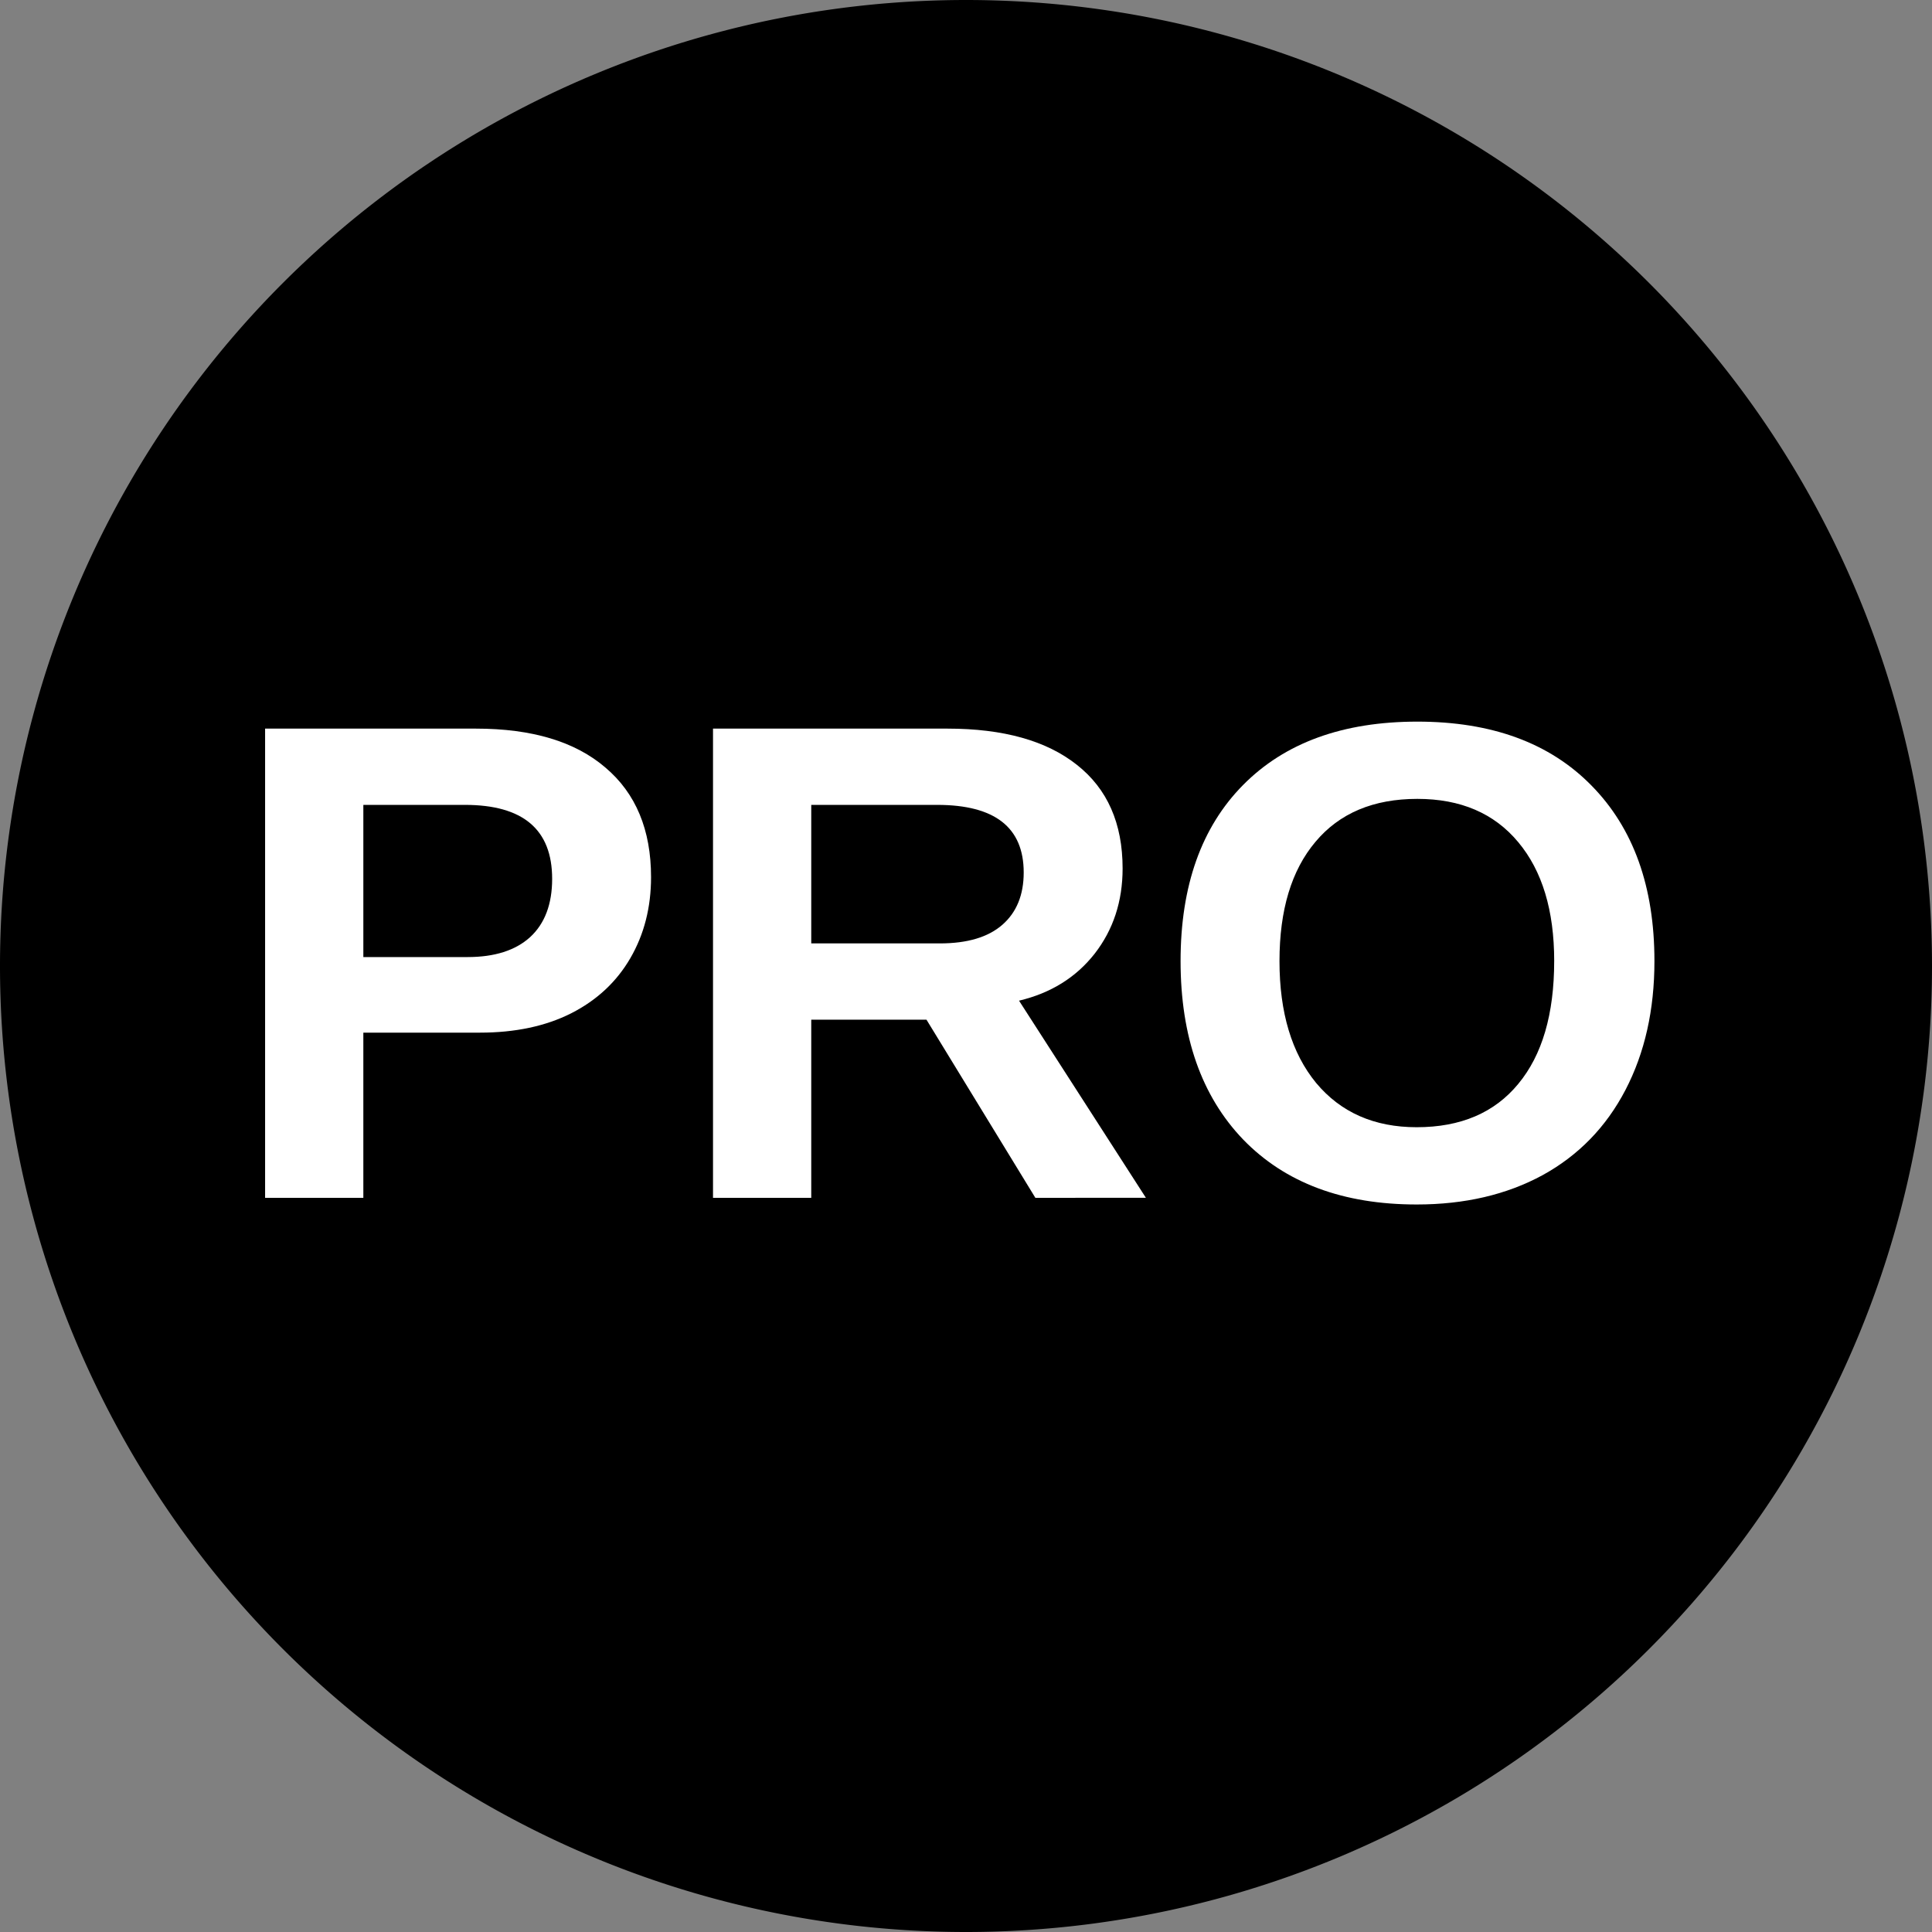
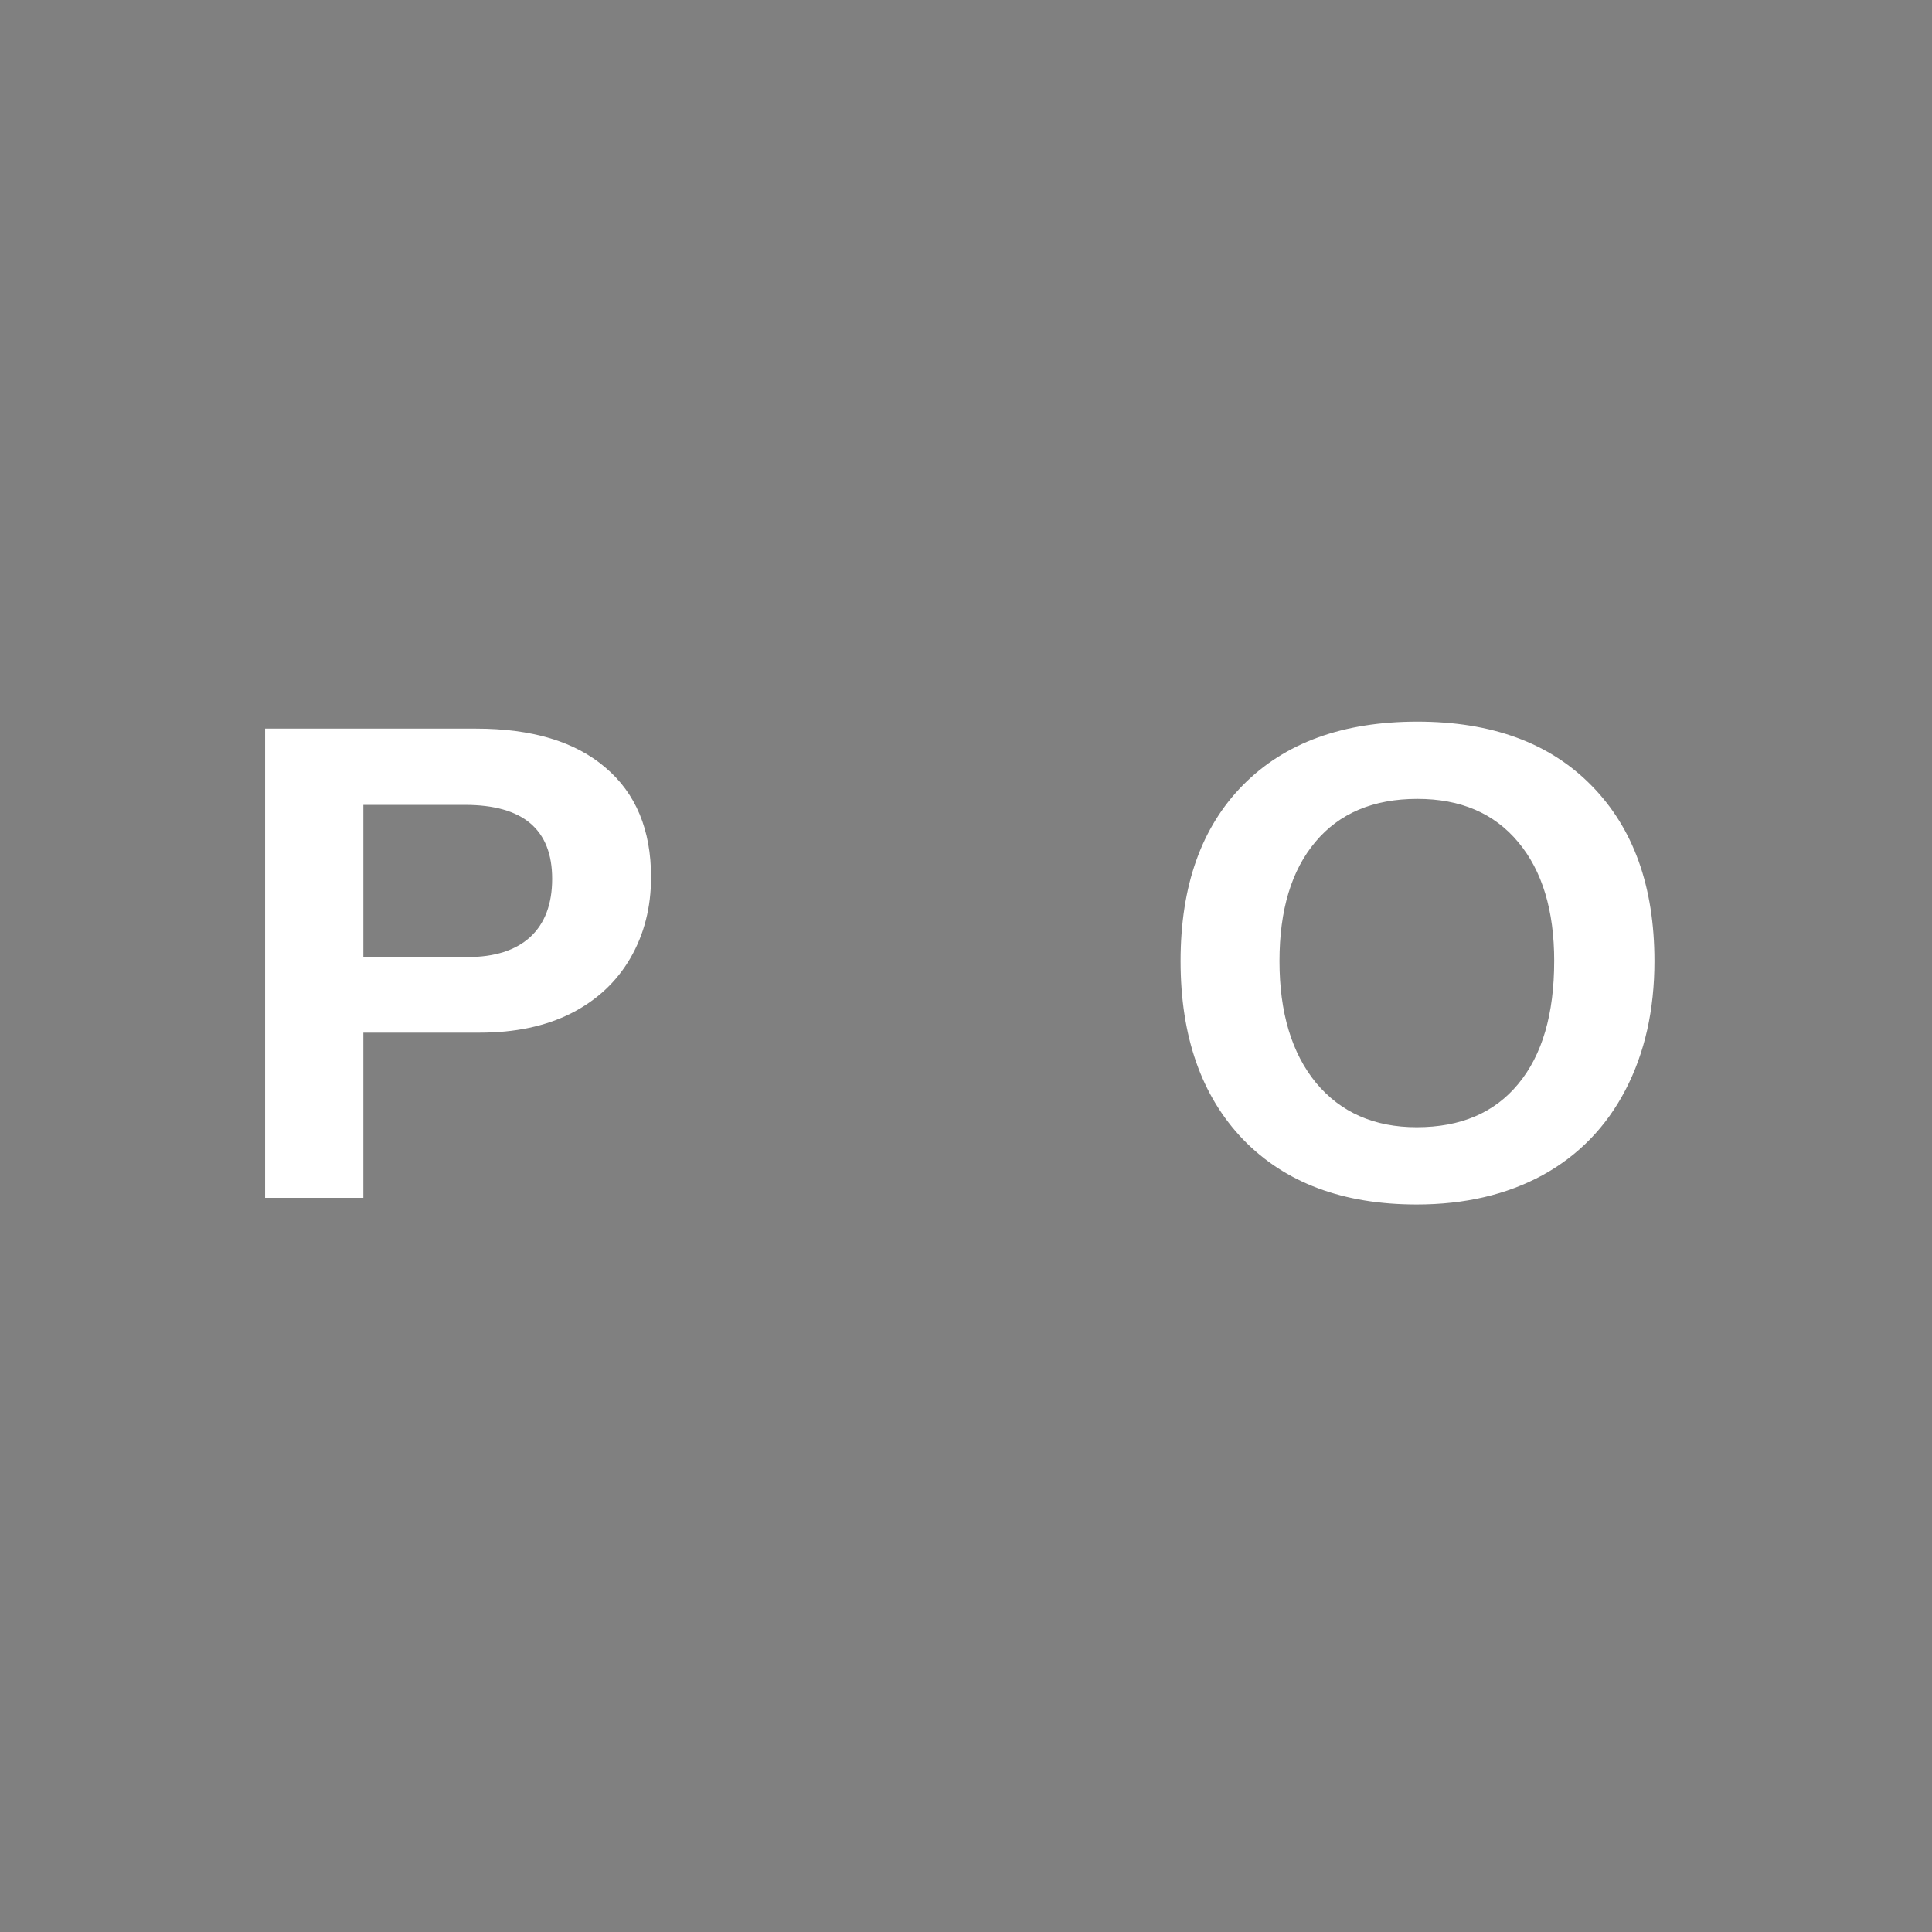
<svg xmlns="http://www.w3.org/2000/svg" id="svg11317" version="1.1" viewBox="0 0 50.298 50.298" height="50.298mm" width="50.298mm">
  <rect x="0" y="0" width="50.298" height="50.298" fill="#808080" stroke="none" />
  <defs id="defs11311" />
  <g transform="translate(-29.886,-119.152)" id="layer1">
-     <path id="path10246" d="M 80.184,144.301 A 25.149,25.149 0 0 1 55.035,169.45 25.149,25.149 0 0 1 29.886,144.301 25.149,25.149 0 0 1 55.035,119.152 25.149,25.149 0 0 1 80.184,144.301 Z" style="opacity:1;fill:#000000;fill-opacity:1;stroke:none;stroke-width:0.529;stroke-linecap:round;stroke-linejoin:round;stroke-miterlimit:4;stroke-dasharray:none;stroke-dashoffset:0;stroke-opacity:1" />
    <g transform="matrix(0.331,0,0,-0.331,393.974,177.837)" style="fill:#ffffff;stroke:none" id="g24406-3-9-8-2-8-3">
      <g id="flowRoot24394-0-3-7-4-0-6" style="font-style:normal;font-weight:normal;line-height:0.01%;font-family:sans-serif;letter-spacing:0px;word-spacing:0px;fill:#ffffff;fill-opacity:1;stroke:none" transform="matrix(1.341,0,0,-1.341,917.301,938.942)" aria-label="PRO">
        <path id="path11350" style="font-style:normal;font-variant:normal;font-weight:bold;font-stretch:normal;font-size:40px;line-height:80%;font-family:'Liberation Sans';-inkscape-font-specification:'Liberation Sans Bold';letter-spacing:-0.447px;fill:#ffffff;fill-opacity:1;stroke:none" d="m -1466.113,619.415 q 0,2.656 -1.211,4.746 -1.211,2.09 -3.477,3.242 -2.246,1.133 -5.351,1.133 h -6.836 v 9.688 h -5.762 v -27.52 h 12.363 q 4.941,0 7.598,2.285 2.676,2.266 2.676,6.426 z m -5.801,0.098 q 0,-4.336 -5.117,-4.336 h -5.957 v 8.926 h 6.113 q 2.383,0 3.672,-1.172 1.289,-1.191 1.289,-3.418 z" />
-         <path id="path11352" style="font-style:normal;font-variant:normal;font-weight:bold;font-stretch:normal;font-size:40px;line-height:80%;font-family:'Liberation Sans';-inkscape-font-specification:'Liberation Sans Bold';letter-spacing:-0.447px;fill:#ffffff;fill-opacity:1;stroke:none" d="m -1443.572,638.224 -6.387,-10.449 h -6.758 v 10.449 h -5.762 v -27.52 h 13.75 q 4.922,0 7.598,2.129 2.676,2.109 2.676,6.074 0,2.891 -1.641,5 -1.641,2.09 -4.434,2.754 l 7.441,11.562 z m -0.684,-19.082 q 0,-3.965 -5.078,-3.965 h -7.383 v 8.125 h 7.539 q 2.422,0 3.672,-1.094 1.25,-1.094 1.25,-3.066 z" />
        <path id="path11354" style="font-style:normal;font-variant:normal;font-weight:bold;font-stretch:normal;font-size:40px;line-height:80%;font-family:'Liberation Sans';-inkscape-font-specification:'Liberation Sans Bold';letter-spacing:-0.447px;fill:#ffffff;fill-opacity:1;stroke:none" d="m -1407.262,624.337 q 0,4.297 -1.699,7.559 -1.699,3.262 -4.863,5 -3.164,1.719 -7.383,1.719 -6.484,0 -10.176,-3.809 -3.672,-3.828 -3.672,-10.469 0,-6.621 3.672,-10.332 3.672,-3.711 10.215,-3.711 6.543,0 10.215,3.75 3.691,3.75 3.691,10.293 z m -5.879,0 q 0,-4.453 -2.109,-6.973 -2.109,-2.539 -5.918,-2.539 -3.867,0 -5.977,2.52 -2.109,2.5 -2.109,6.992 0,4.531 2.148,7.148 2.168,2.598 5.898,2.598 3.867,0 5.957,-2.539 2.109,-2.539 2.109,-7.207 z" />
      </g>
    </g>
  </g>
</svg>